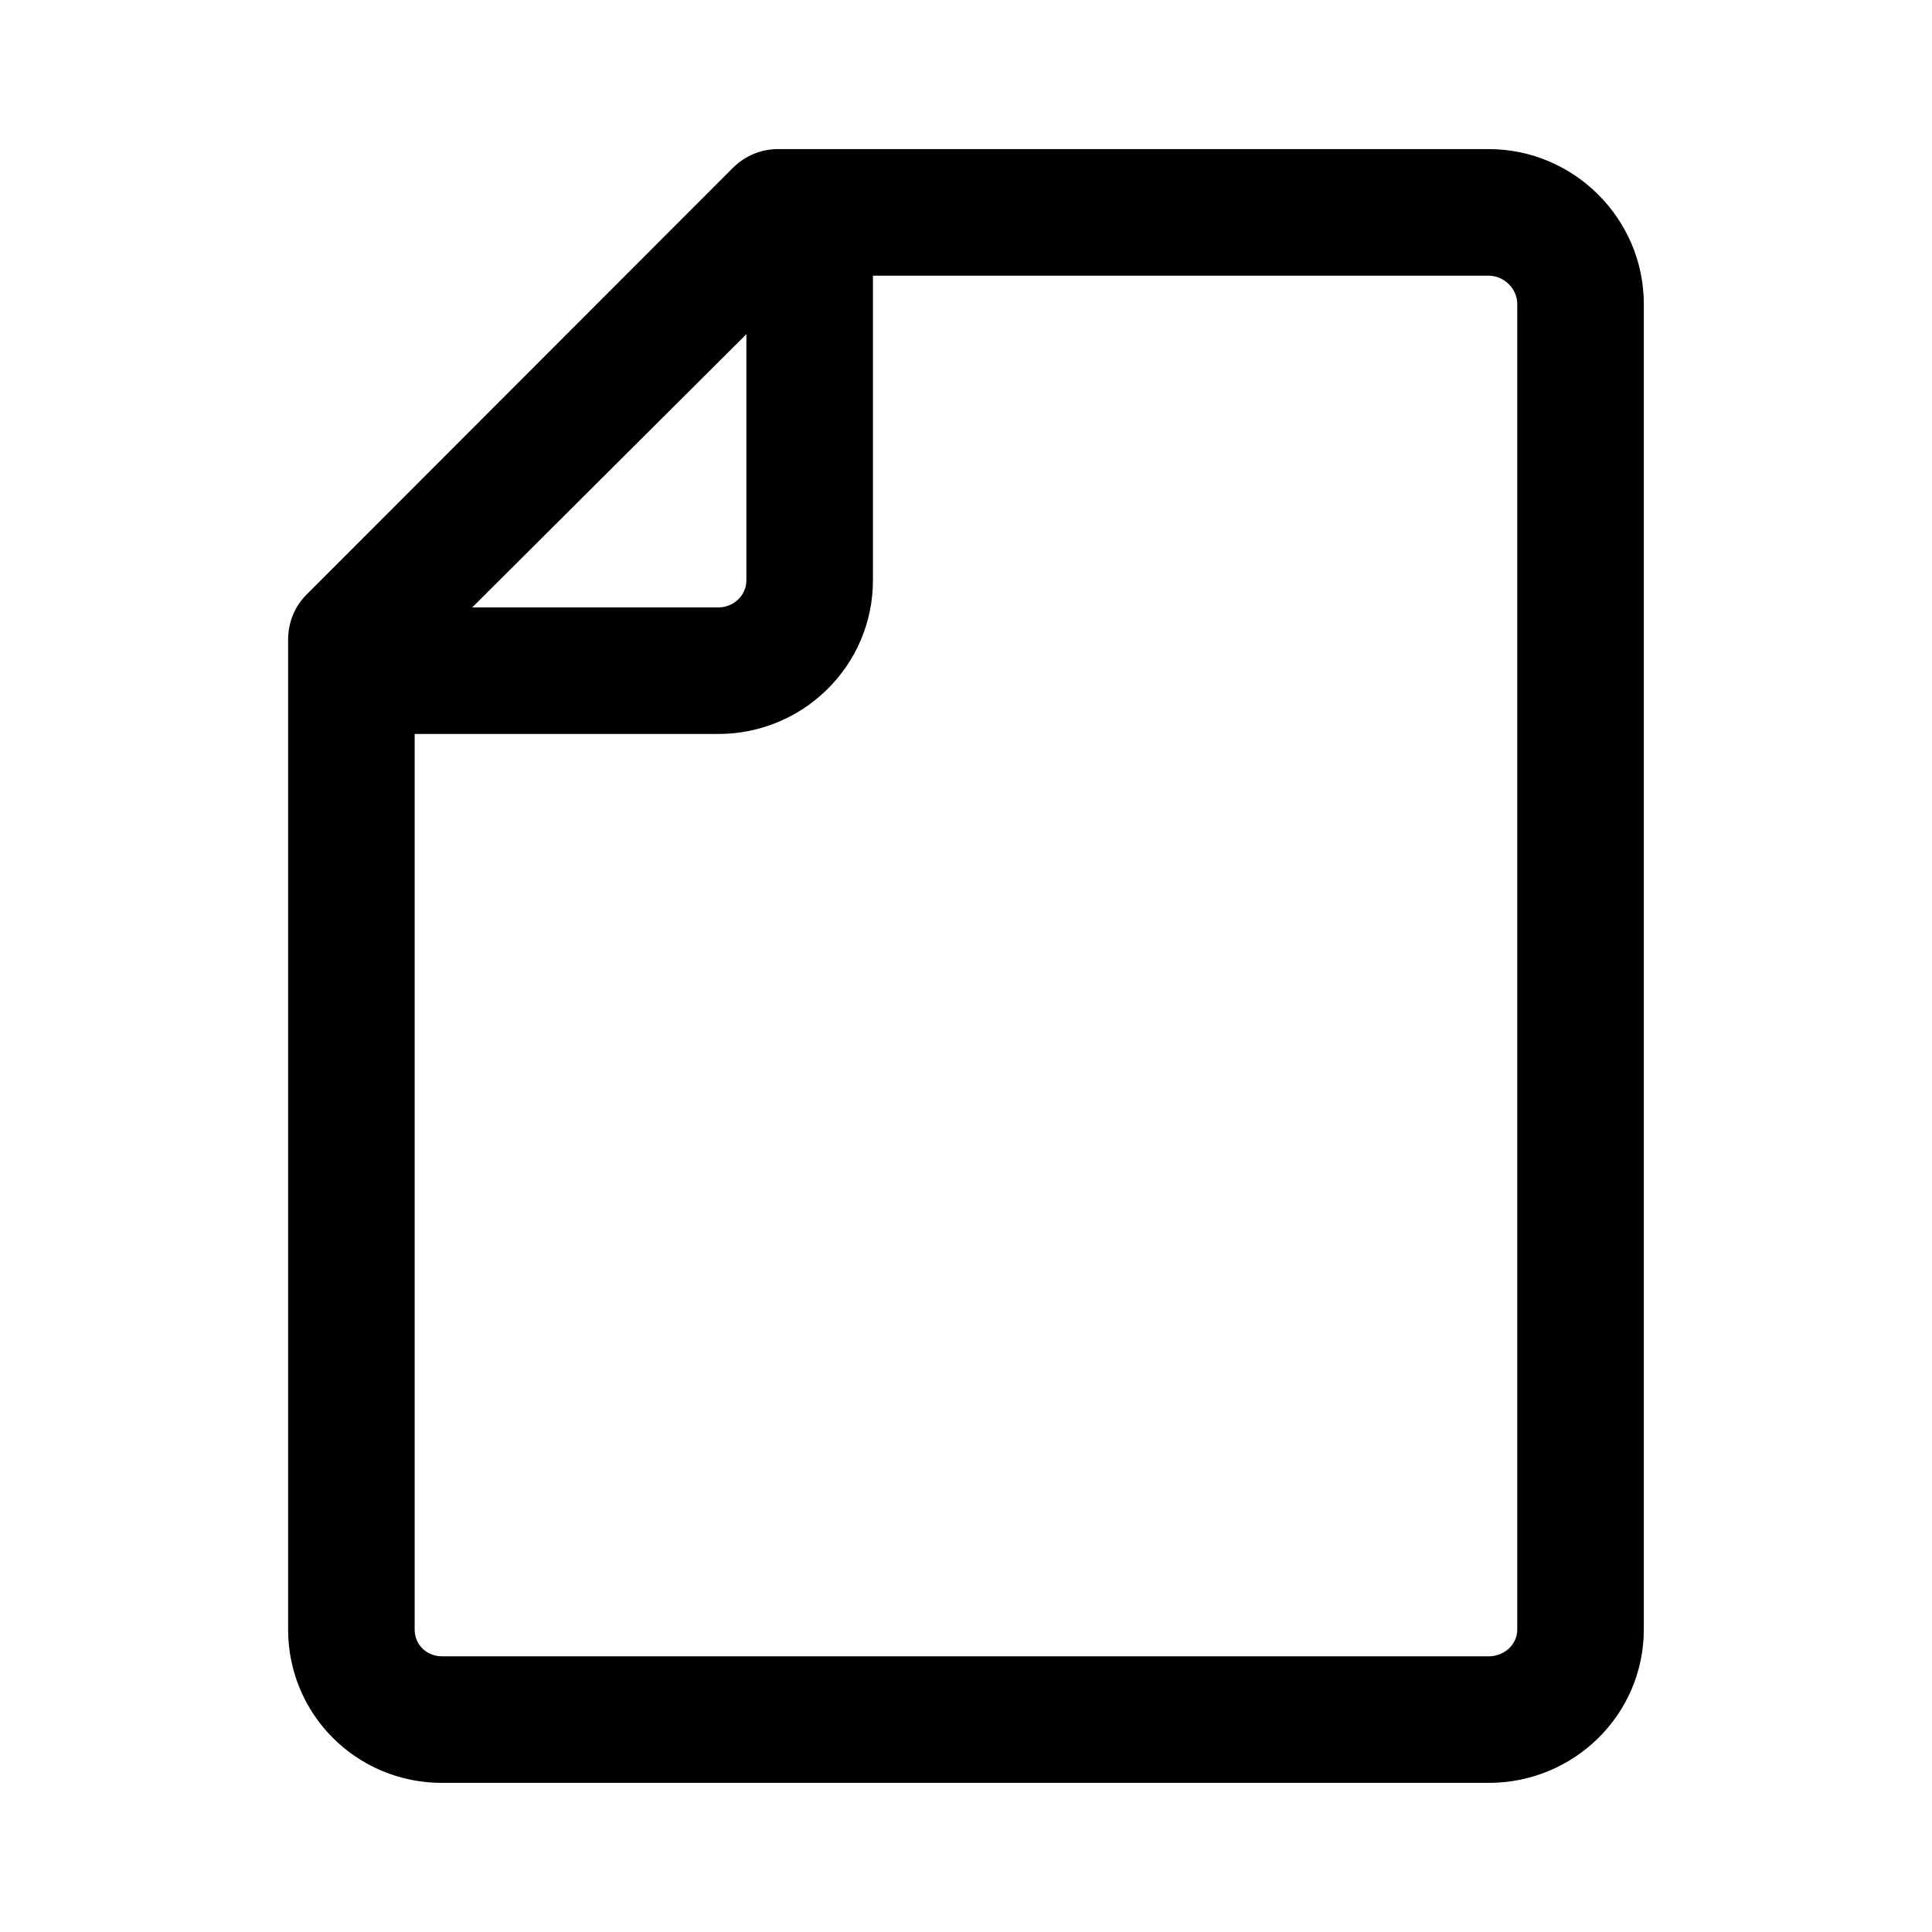
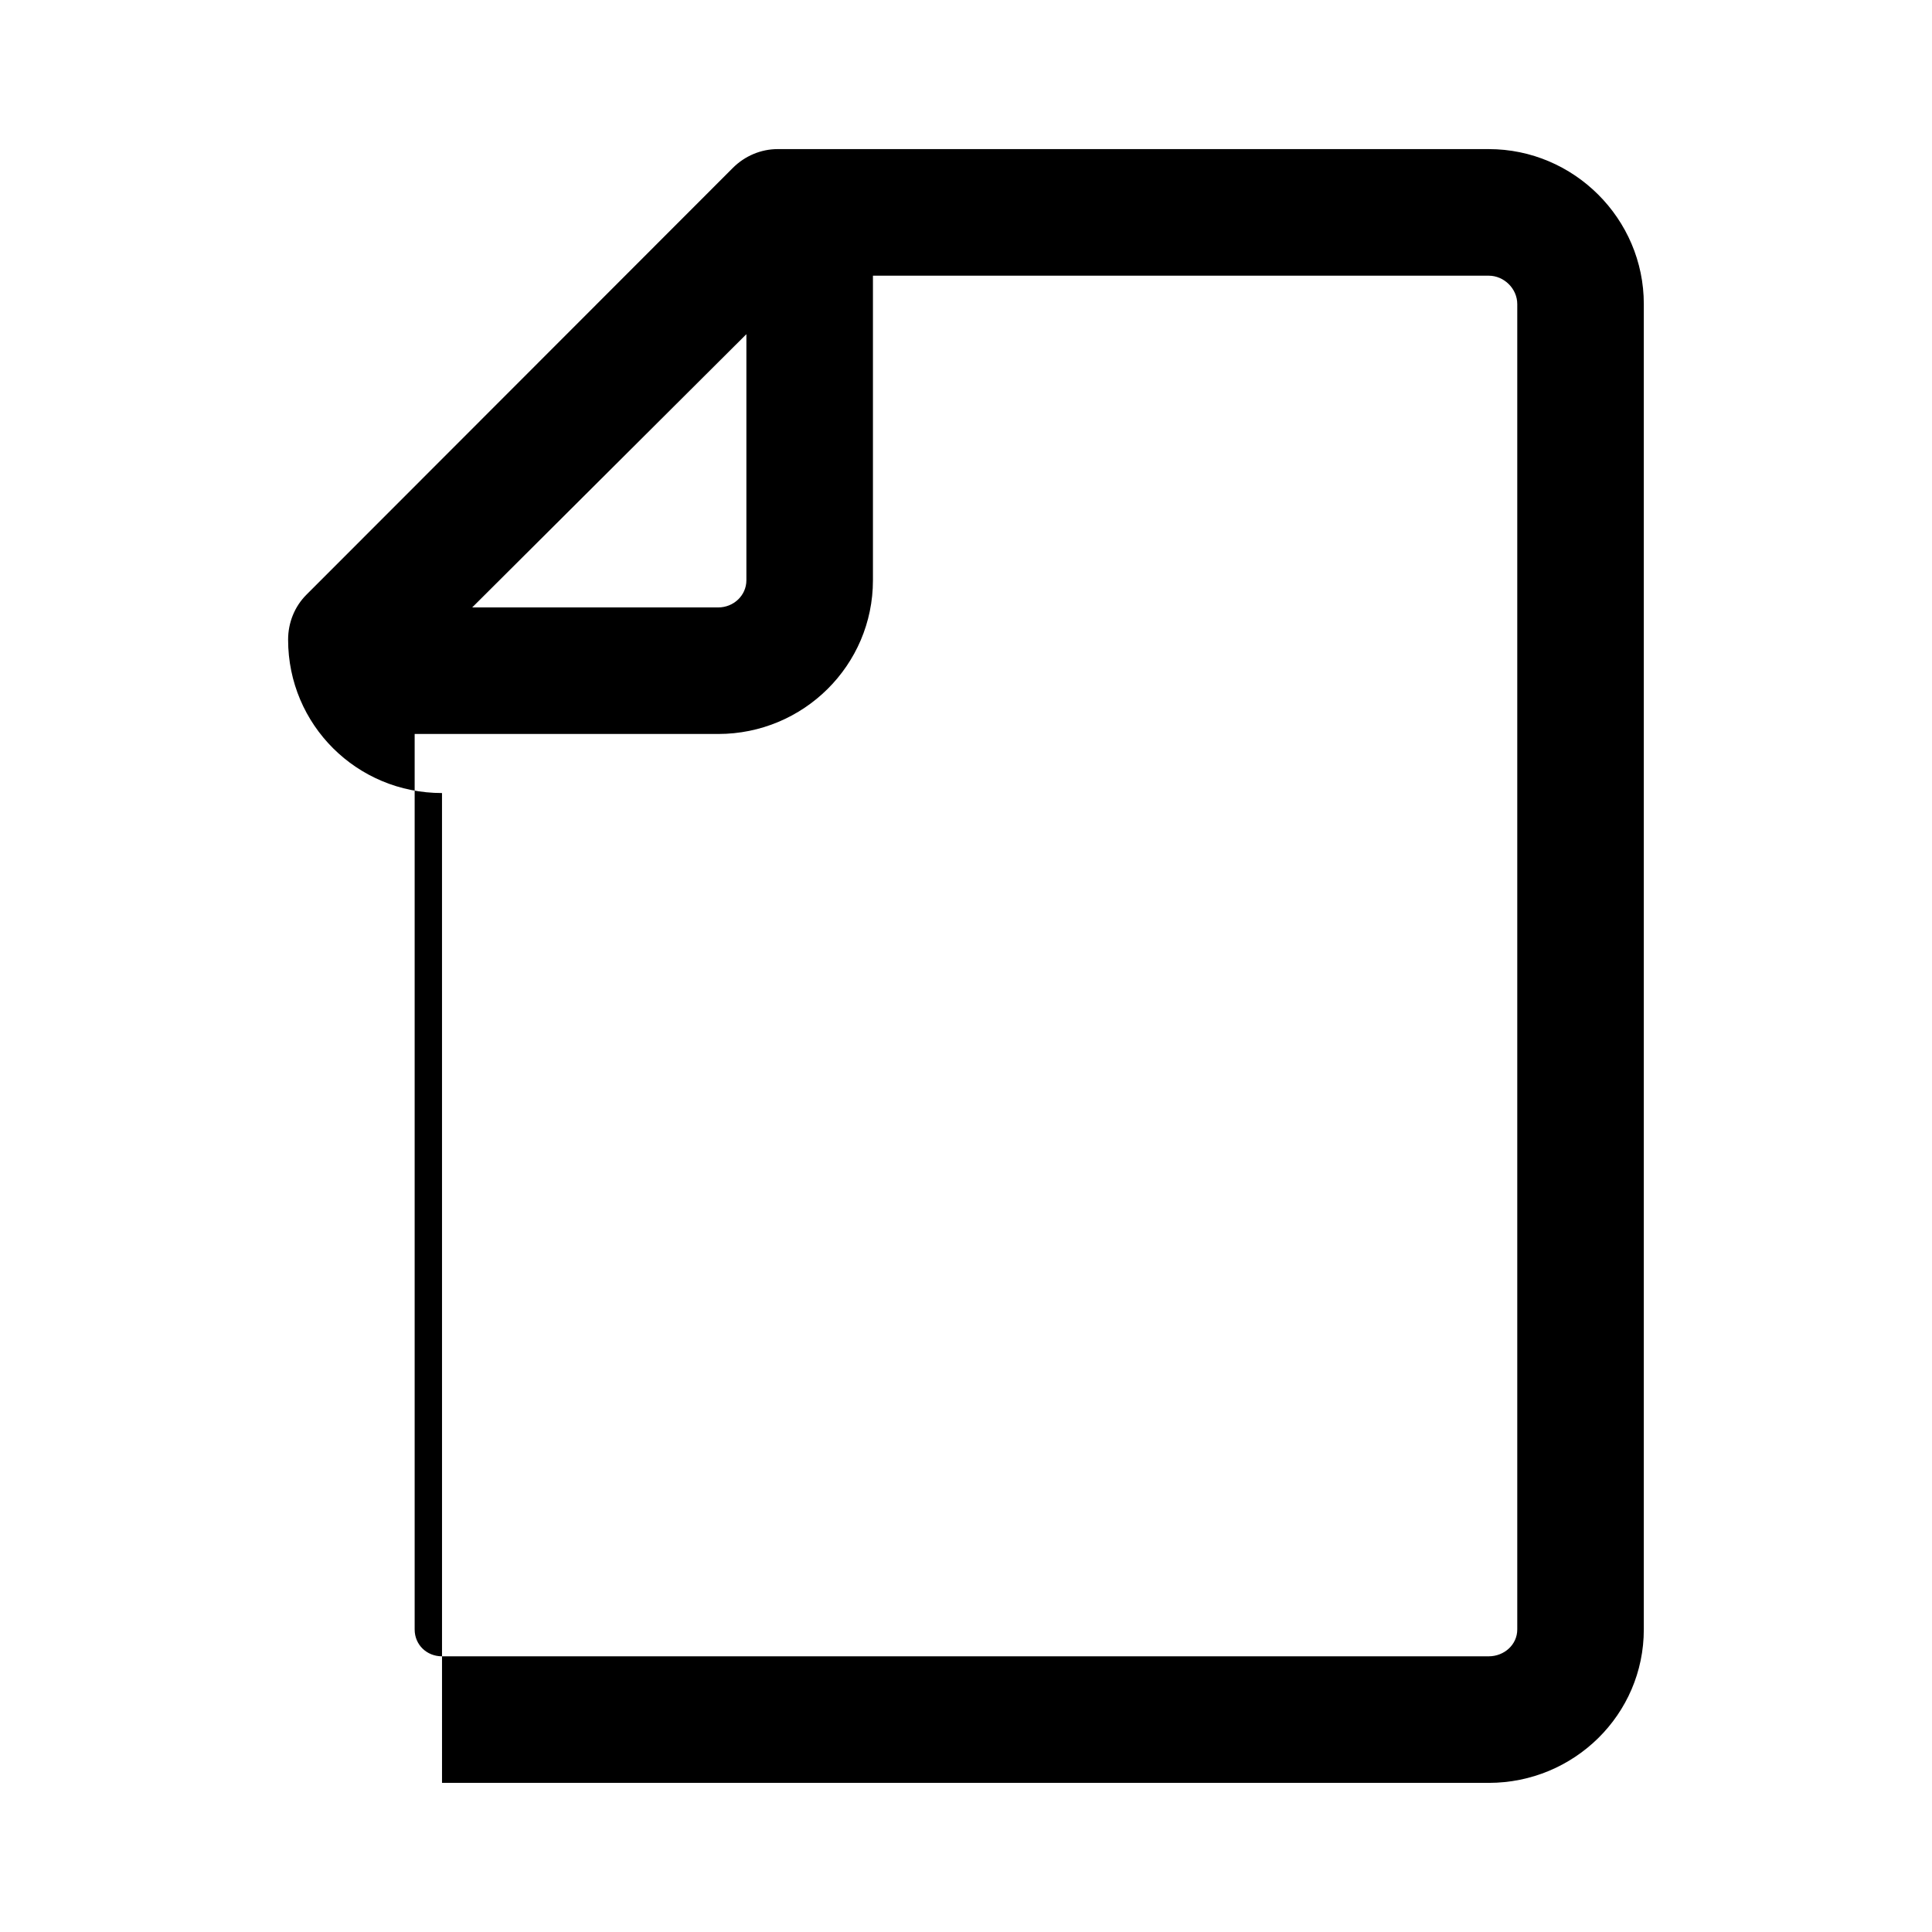
<svg xmlns="http://www.w3.org/2000/svg" fill="#000000" width="800px" height="800px" version="1.1" viewBox="144 144 512 512">
-   <path d="m261.14 616.48h277.4c22.57 0 41.086-18.082 41.086-40.652v-351.27c0-22.57-18.516-41.043-41.086-41.043h-188.45c-4.457 0-8.723 1.828-11.871 4.977l-113.02 113.12c-3.148 3.148-4.848 7.445-4.848 11.902v262.32c0 22.57 18.215 40.652 40.785 40.652zm284.95-391.92v351.27c0 4.055-3.496 7.109-7.551 7.109h-277.4c-4.055 0-7.25-3.055-7.25-7.109v-237.32h80.453c22.57 0 40.996-18.176 40.996-40.738v-80.711h163.2c4.055 0 7.551 3.449 7.551 7.504zm-204.29 8v65.211c0 4.055-3.41 7.203-7.453 7.203h-65.211z" />
+   <path d="m261.14 616.48h277.4c22.57 0 41.086-18.082 41.086-40.652v-351.27c0-22.57-18.516-41.043-41.086-41.043h-188.45c-4.457 0-8.723 1.828-11.871 4.977l-113.02 113.12c-3.148 3.148-4.848 7.445-4.848 11.902c0 22.57 18.215 40.652 40.785 40.652zm284.95-391.92v351.27c0 4.055-3.496 7.109-7.551 7.109h-277.4c-4.055 0-7.25-3.055-7.25-7.109v-237.32h80.453c22.57 0 40.996-18.176 40.996-40.738v-80.711h163.2c4.055 0 7.551 3.449 7.551 7.504zm-204.29 8v65.211c0 4.055-3.41 7.203-7.453 7.203h-65.211z" />
</svg>